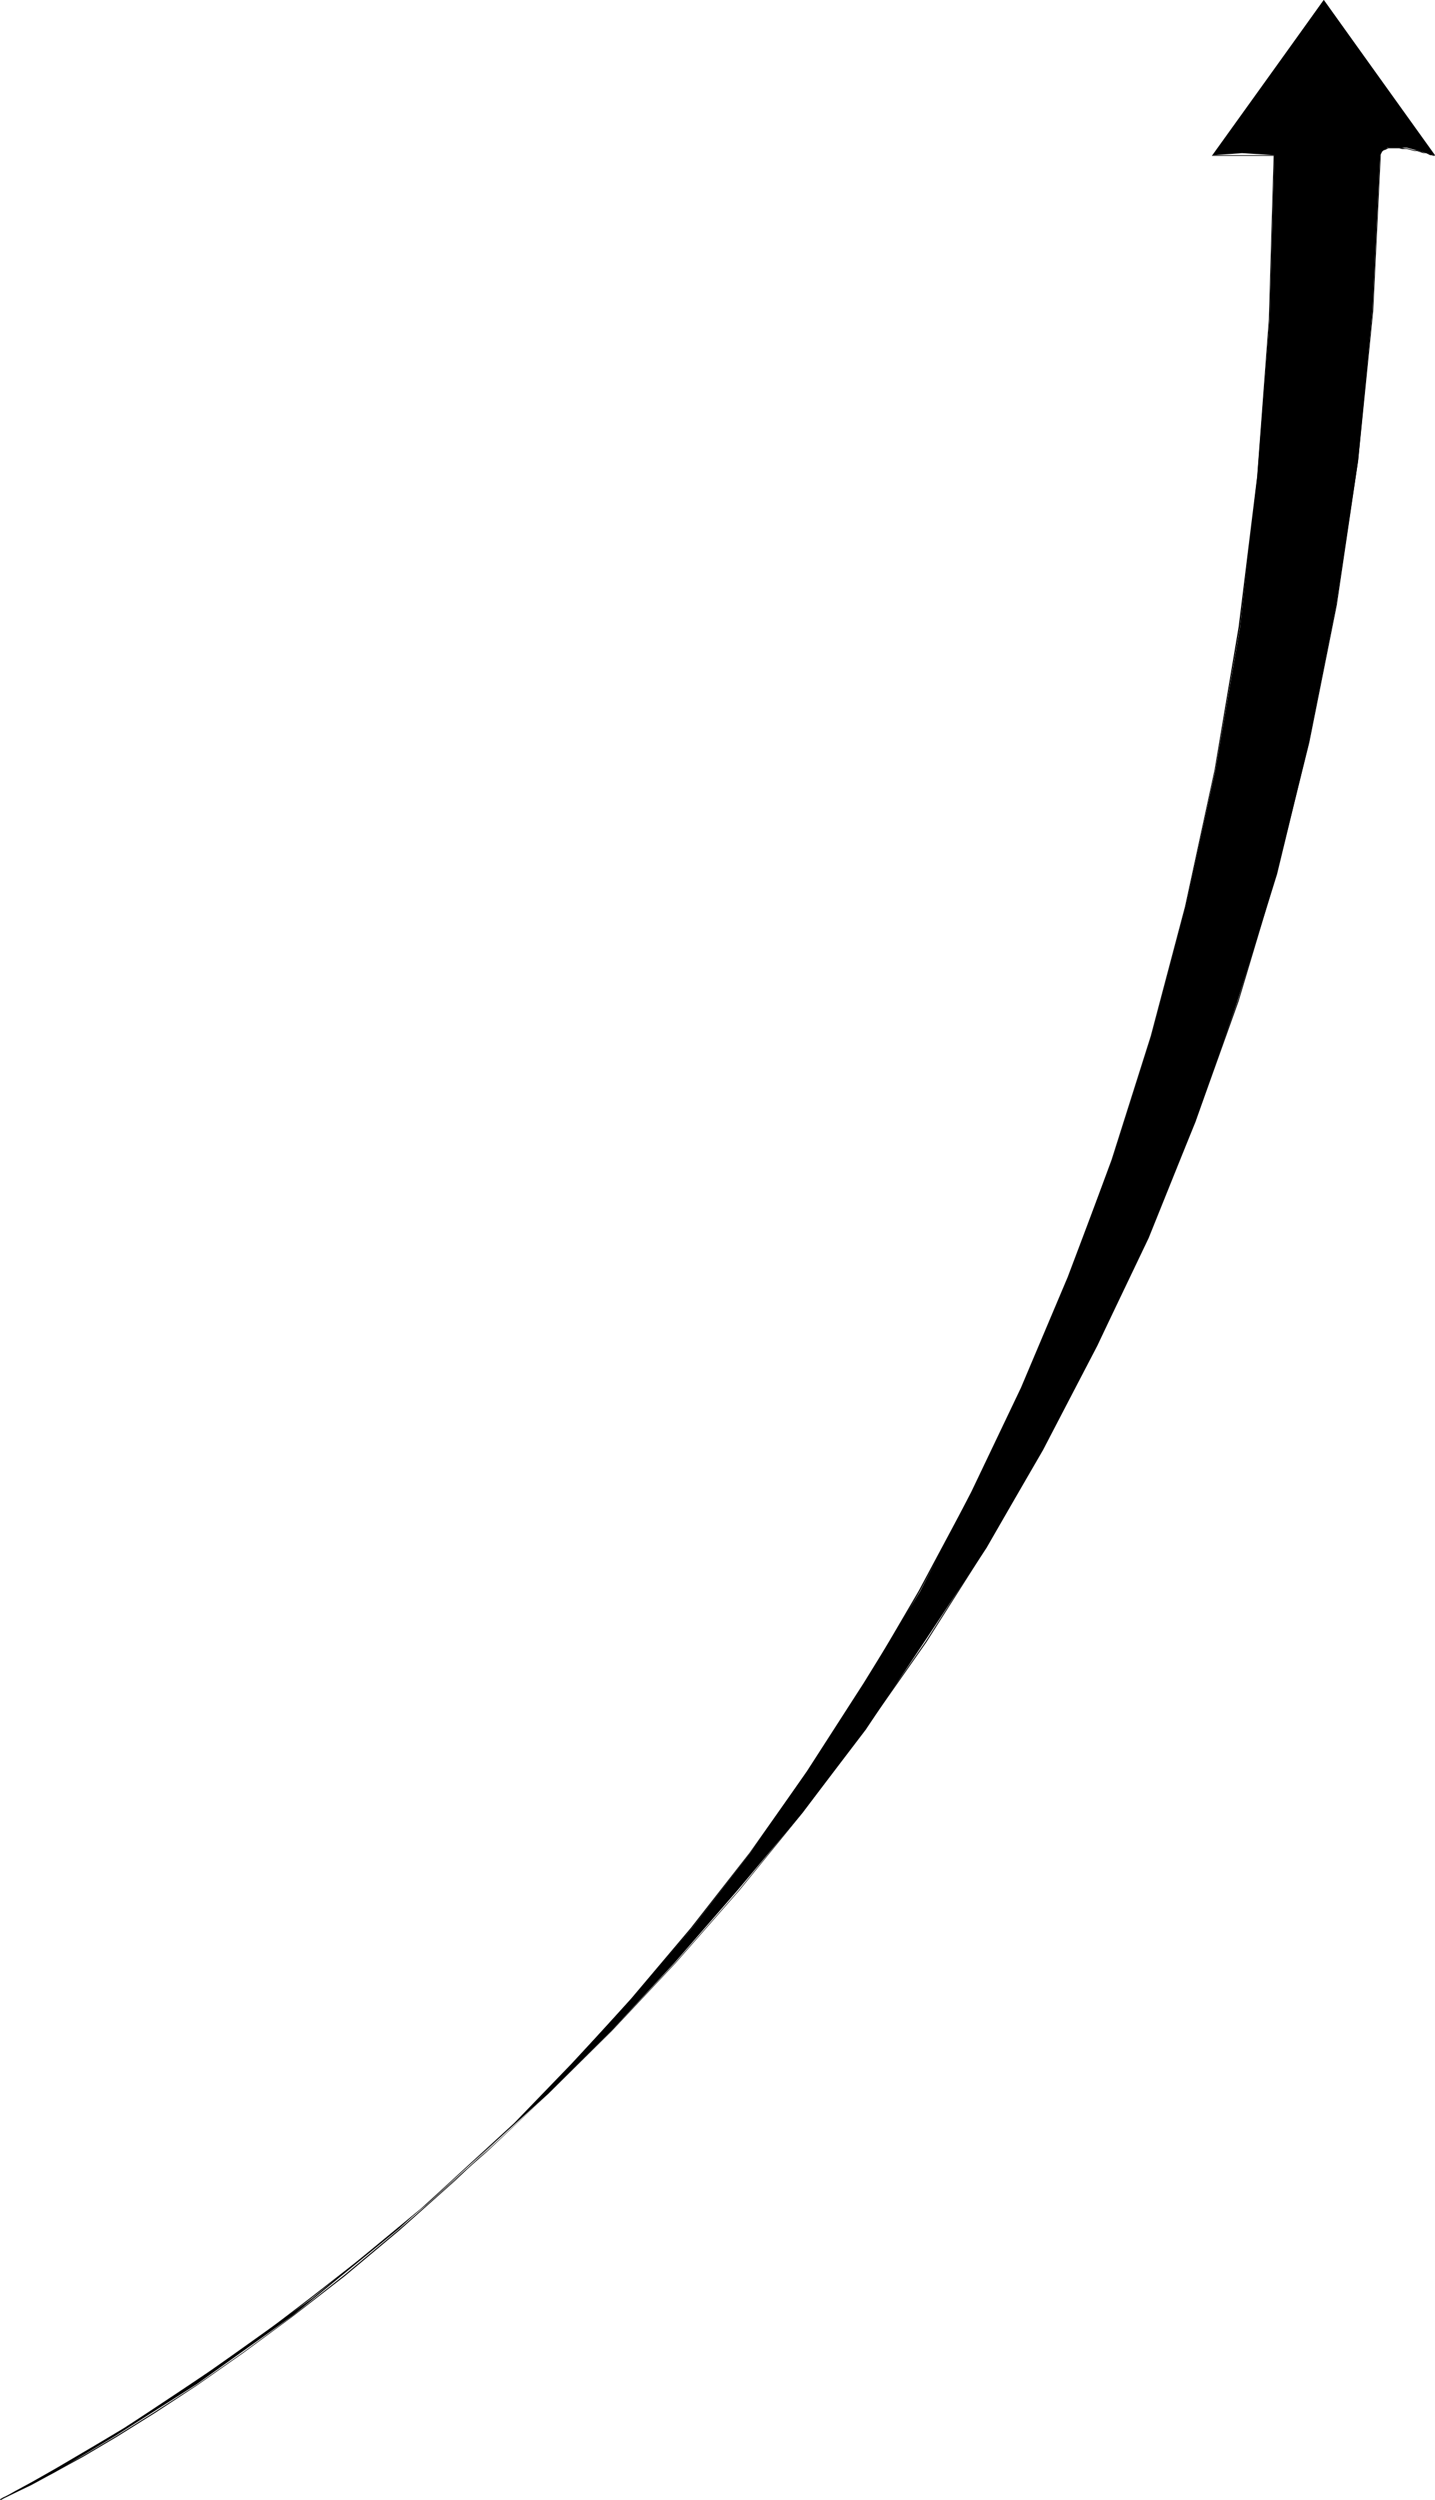
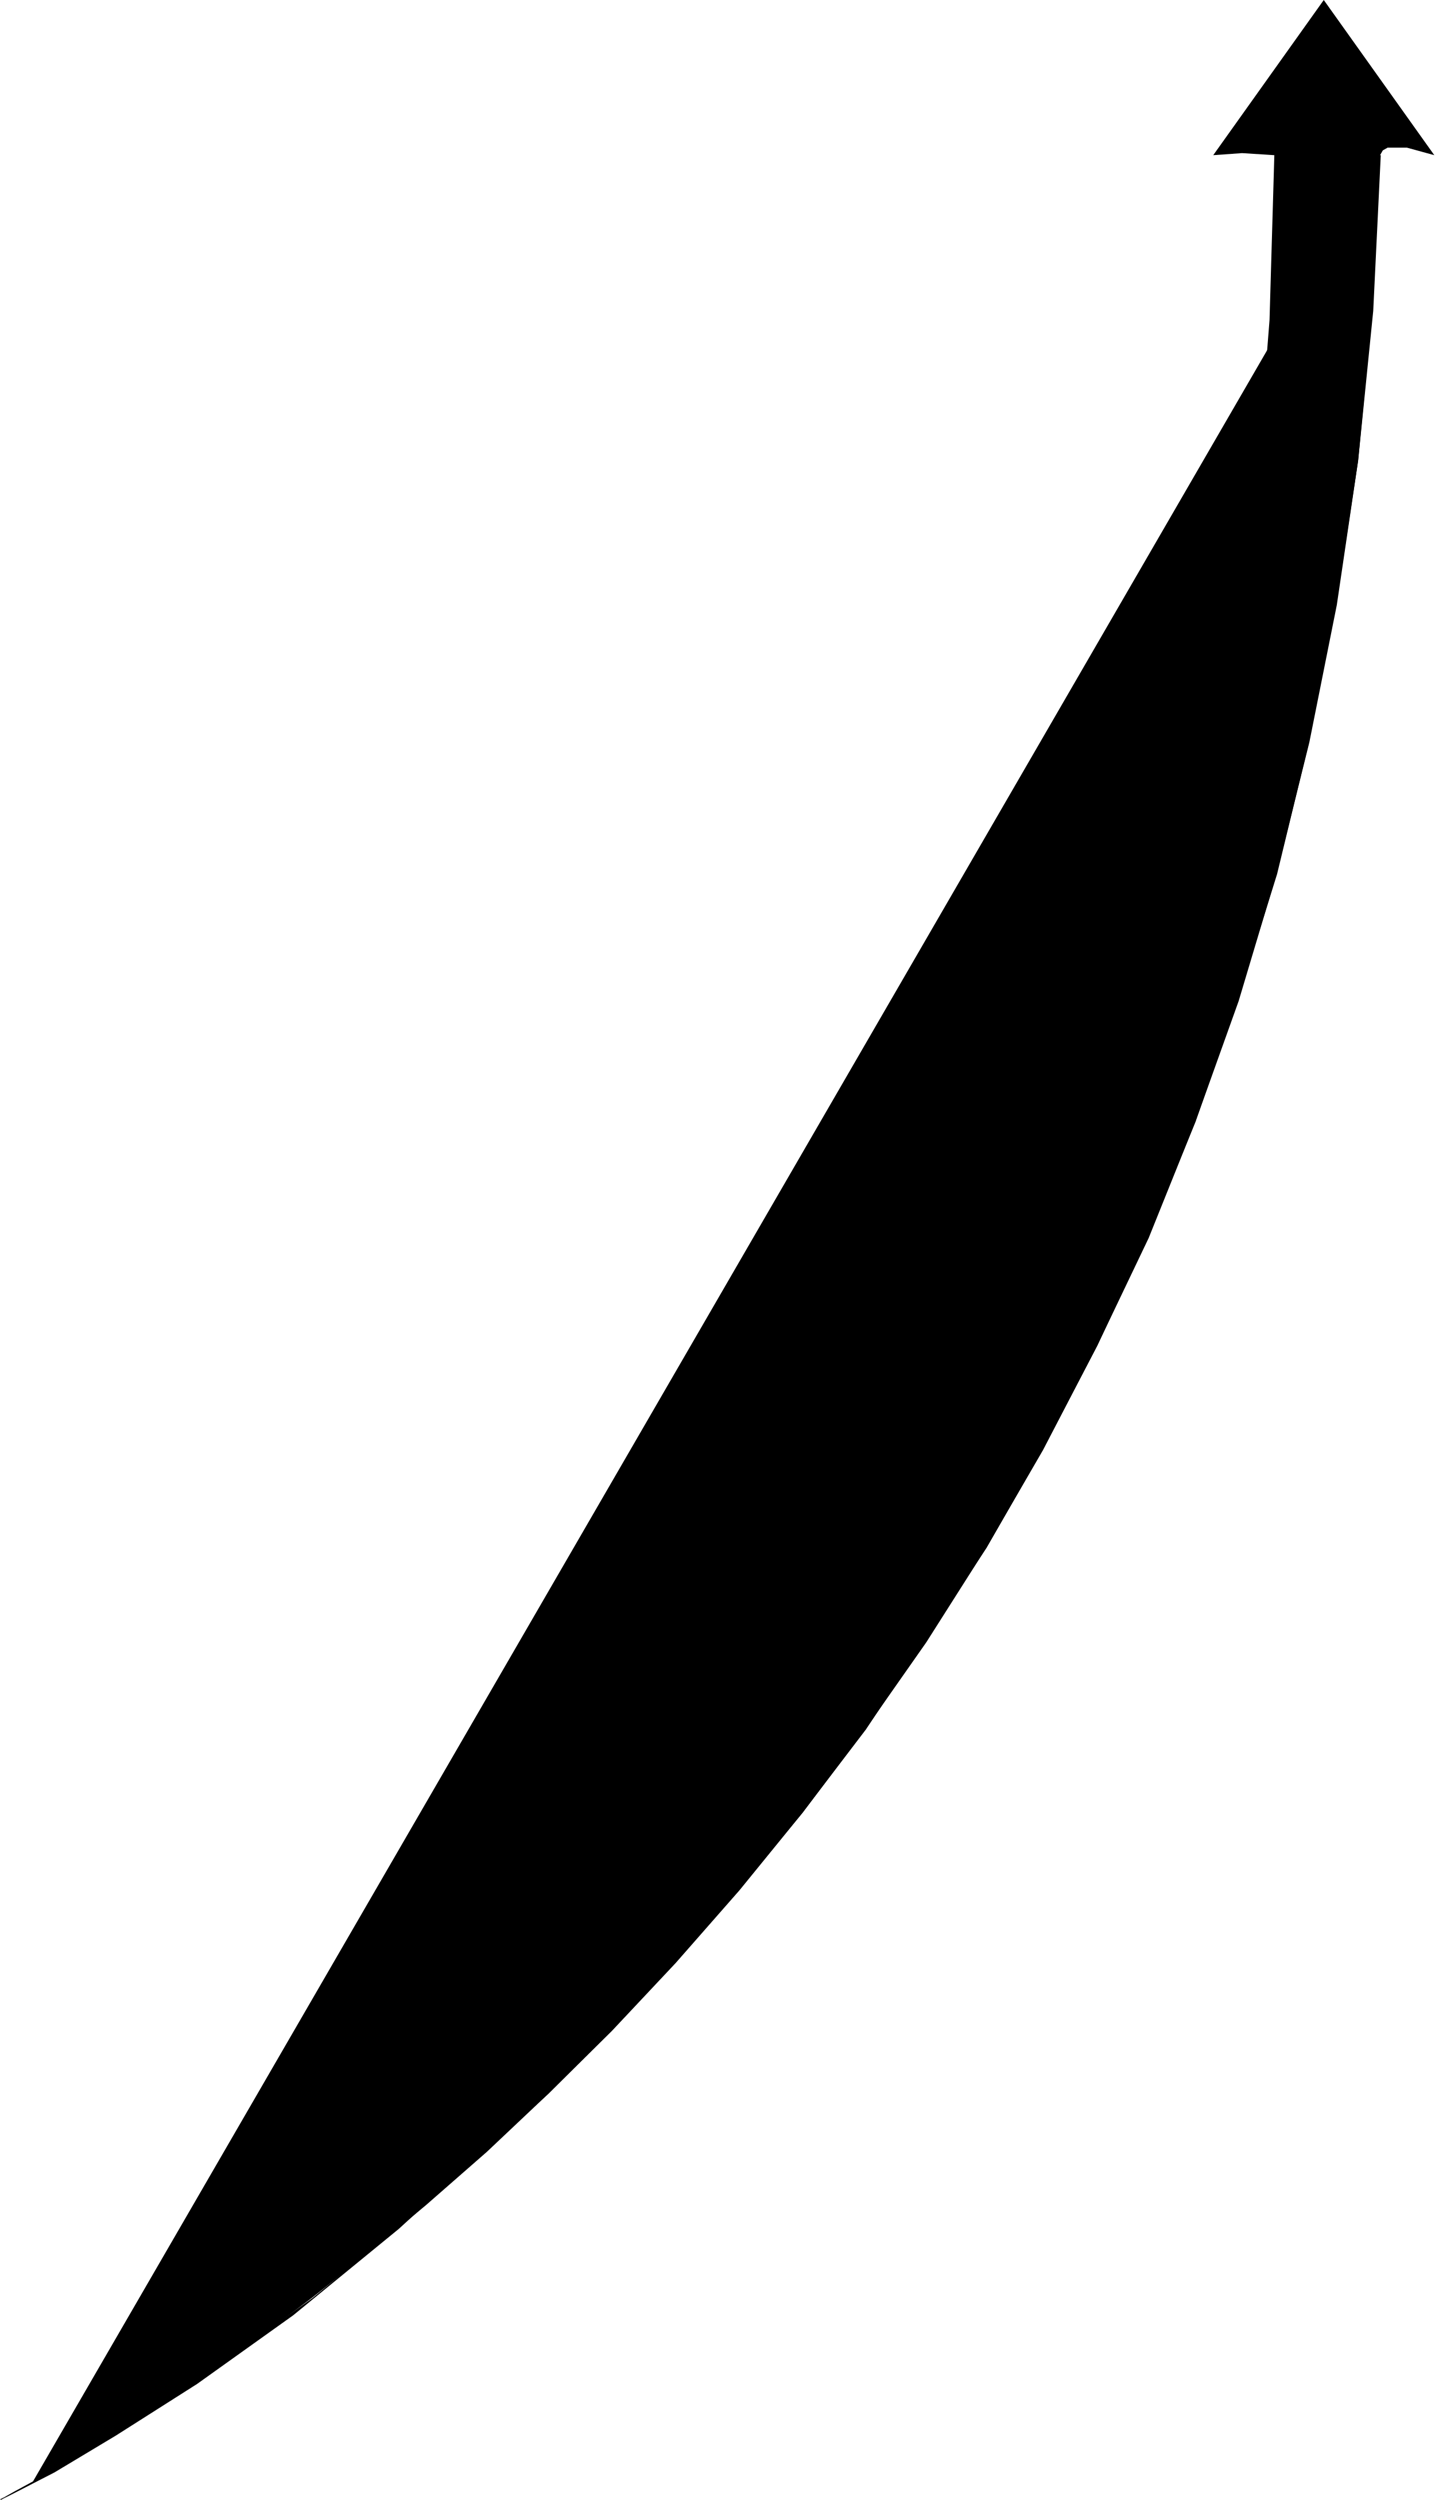
<svg xmlns="http://www.w3.org/2000/svg" xmlns:ns1="http://sodipodi.sourceforge.net/DTD/sodipodi-0.dtd" xmlns:ns2="http://www.inkscape.org/namespaces/inkscape" version="1.0" width="89.361mm" height="155.668mm" id="svg5" ns1:docname="Arrow 0648.wmf">
  <ns1:namedview id="namedview5" pagecolor="#ffffff" bordercolor="#000000" borderopacity="0.25" ns2:showpageshadow="2" ns2:pageopacity="0.0" ns2:pagecheckerboard="0" ns2:deskcolor="#d1d1d1" ns2:document-units="mm" />
  <defs id="defs1">
    <pattern id="WMFhbasepattern" patternUnits="userSpaceOnUse" width="6" height="6" x="0" y="0" />
  </defs>
  <path style="fill:#000000;fill-opacity:1;fill-rule:evenodd;stroke:none" d="m 324.815,36.52 0.646,-1.131 1.131,-0.646 h 4.525 l 6.464,1.778 L 311.563,0 285.546,36.52 l 6.787,-0.485 7.595,0.485 -1.131,38.782 -2.909,37.166 -4.04,35.227 -5.818,33.611 -6.949,31.833 -8.08,30.702 -9.211,28.925 -10.504,27.794 -10.989,26.016 -11.635,24.4 -12.12,23.592 -13.251,21.492 -13.413,20.845 -13.251,19.068 -13.898,17.937 -13.898,16.321 -14.382,15.513 -13.413,13.897 -27.149,24.885 -24.886,20.36 -22.624,16.159 -19.069,12.119 -14.544,8.726 -12.605,6.464 13.251,-7.595 15.675,-9.211 20.2,-13.412 24.24,-17.29 26.664,-21.976 28.926,-26.178 15.029,-15.028 14.544,-15.674 15.029,-17.29 15.029,-17.937 15.029,-19.714 13.898,-20.845 14.544,-21.976 13.251,-23.108 12.766,-24.4 12.12,-25.37 10.989,-27.309 9.858,-28.278 9.373,-30.056 7.434,-30.702 6.464,-32.48 5.171,-34.096 3.394,-35.388 z" id="path1" />
-   <path style="fill:#000000;fill-opacity:1;fill-rule:evenodd;stroke:none" d="m 324.976,36.52 v -0.323 l 0.162,-0.162 v -0.323 l 0.323,-0.162 0.162,-0.162 0.485,-0.162 0.323,-0.162 0.323,-0.162 h 0.485 0.485 1.131 0.485 l 0.646,0.162 h 0.646 0.485 l 0.646,0.162 1.131,0.323 h 0.646 l 0.485,0.162 0.485,0.162 0.485,0.162 h 0.646 l 0.646,0.323 0.323,0.162 h 0.323 l 0.485,0.162 h 0.162 v -0.162 0 h -0.162 l -0.323,-0.162 -0.323,-0.162 h -0.323 l -0.808,-0.323 h -0.646 l -0.323,-0.162 -0.646,-0.162 -0.485,-0.162 h -0.646 l -1.131,-0.323 -0.646,-0.162 h -0.485 l -0.646,-0.162 h -0.646 -0.485 -1.131 -0.485 -0.485 l -0.485,0.162 -0.323,0.162 -0.323,0.162 -0.323,0.162 -0.323,0.162 -0.162,0.323 v 0.323 0.323 z" id="path2" />
-   <path style="fill:#000000;fill-opacity:1;fill-rule:evenodd;stroke:none" d="M 337.743,36.52 311.563,0 285.223,36.681 h 14.706 V 36.52 H 285.546 v 0.162 L 311.563,0.162 h -0.162 L 337.581,36.681 Z" id="path3" />
-   <path style="fill:#000000;fill-opacity:1;fill-rule:evenodd;stroke:none" d="m 299.767,36.52 -1.131,38.62 -2.747,37.004 -4.363,35.388 -5.656,33.611 -6.949,32.157 -8.08,30.541 -9.211,29.086 -10.181,27.632 -10.989,26.016 -11.797,24.562 -12.443,23.269 -12.766,21.815 -13.413,20.522 -13.574,19.229 -13.898,17.775 -14.059,16.644 -13.898,15.351 -13.736,14.22 -13.574,12.927 -13.413,11.796 -12.766,10.665 -12.282,9.695 -11.635,8.564 -10.827,7.595 -10.019,6.464 -9.05,5.656 -7.918,4.686 -6.626,3.717 -5.494,2.909 -3.878,1.939 L 0.808,587.707 0,588.192 l 0.162,0.162 v -0.162 0.162 l 0.808,-0.485 2.424,-1.131 4.04,-1.939 5.333,-2.909 6.787,-3.717 7.918,-4.686 9.05,-5.656 9.858,-6.464 10.827,-7.595 11.635,-8.564 12.282,-9.534 12.928,-10.827 13.251,-11.796 13.574,-13.089 13.898,-14.22 13.898,-15.19 14.059,-16.644 13.898,-17.937 13.574,-19.068 13.413,-20.522 12.928,-21.976 12.282,-23.108 11.797,-24.723 10.989,-26.016 10.181,-27.632 9.211,-28.925 8.08,-30.702 6.949,-32.157 5.818,-33.611 4.202,-35.388 2.747,-37.004 1.131,-38.62 z" id="path4" />
-   <path style="fill:#000000;fill-opacity:1;fill-rule:evenodd;stroke:none" d="m 0.162,588.353 v 0 l 0.808,-0.485 2.586,-1.293 4.363,-2.262 5.656,-3.393 7.272,-4.201 8.403,-5.171 9.696,-6.14 10.504,-7.272 11.635,-8.08 12.443,-9.372 13.09,-10.342 13.736,-11.473 14.221,-12.443 14.544,-13.735 14.867,-14.705 15.029,-15.998 15.029,-17.129 14.867,-18.26 14.706,-19.553 14.382,-20.522 14.059,-22.138 13.413,-23.108 12.766,-24.562 11.958,-25.693 11.15,-26.986 10.181,-28.44 8.888,-29.733 7.757,-31.187 6.464,-32.318 5.01,-33.934 3.555,-35.227 1.778,-36.681 h -0.162 l -1.778,36.681 -3.555,35.227 -5.01,33.934 -6.464,32.318 -7.757,31.187 -8.888,29.571 -10.181,28.44 -11.15,27.147 -11.958,25.693 -12.766,24.4 -13.413,23.269 -14.059,21.976 -14.382,20.684 -14.706,19.553 -14.867,18.26 -15.029,17.129 -14.867,15.836 -14.867,14.866 -14.544,13.574 -14.221,12.443 -13.736,11.473 -13.251,10.342 -12.282,9.372 -11.635,8.08 -10.666,7.272 -9.534,6.14 -8.565,5.171 -7.11,4.201 L 7.757,583.99 3.555,586.253 0.97,587.707 0,588.192 h 0.162 z" id="path5" />
+   <path style="fill:#000000;fill-opacity:1;fill-rule:evenodd;stroke:none" d="m 0.162,588.353 v 0 l 0.808,-0.485 2.586,-1.293 4.363,-2.262 5.656,-3.393 7.272,-4.201 8.403,-5.171 9.696,-6.14 10.504,-7.272 11.635,-8.08 12.443,-9.372 13.09,-10.342 13.736,-11.473 14.221,-12.443 14.544,-13.735 14.867,-14.705 15.029,-15.998 15.029,-17.129 14.867,-18.26 14.706,-19.553 14.382,-20.522 14.059,-22.138 13.413,-23.108 12.766,-24.562 11.958,-25.693 11.15,-26.986 10.181,-28.44 8.888,-29.733 7.757,-31.187 6.464,-32.318 5.01,-33.934 3.555,-35.227 1.778,-36.681 h -0.162 L 7.757,583.99 3.555,586.253 0.97,587.707 0,588.192 h 0.162 z" id="path5" />
</svg>